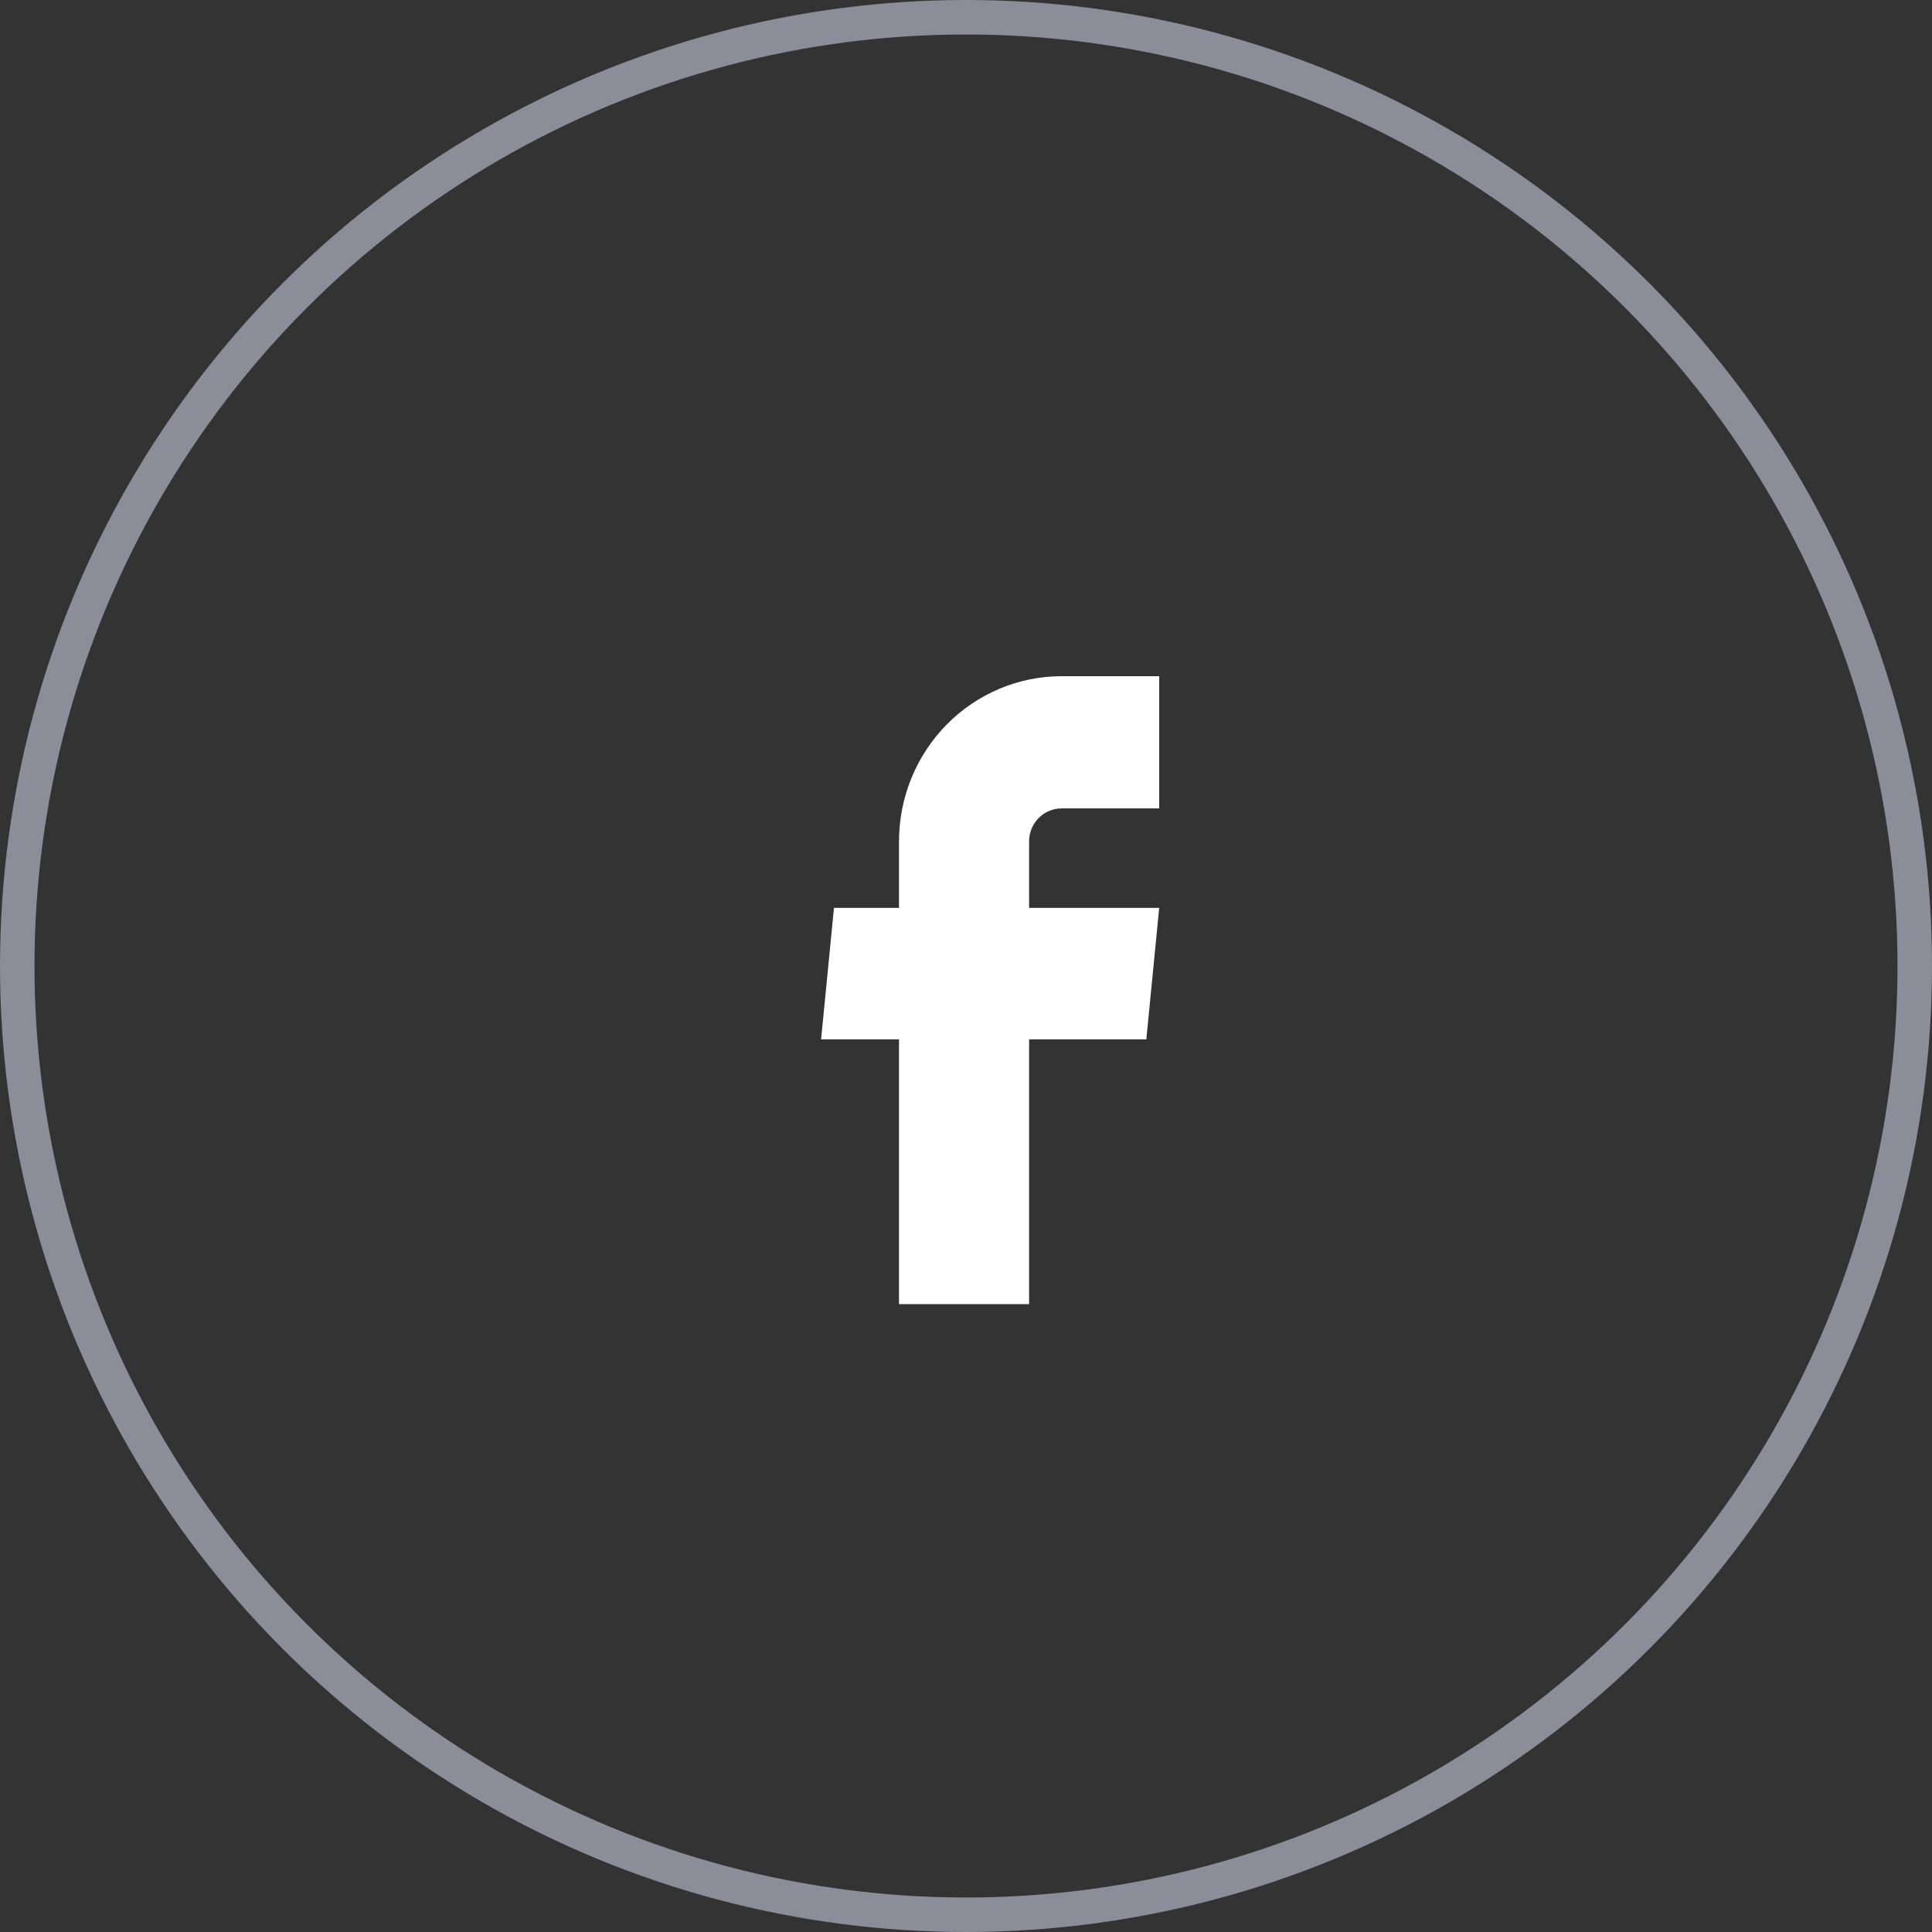
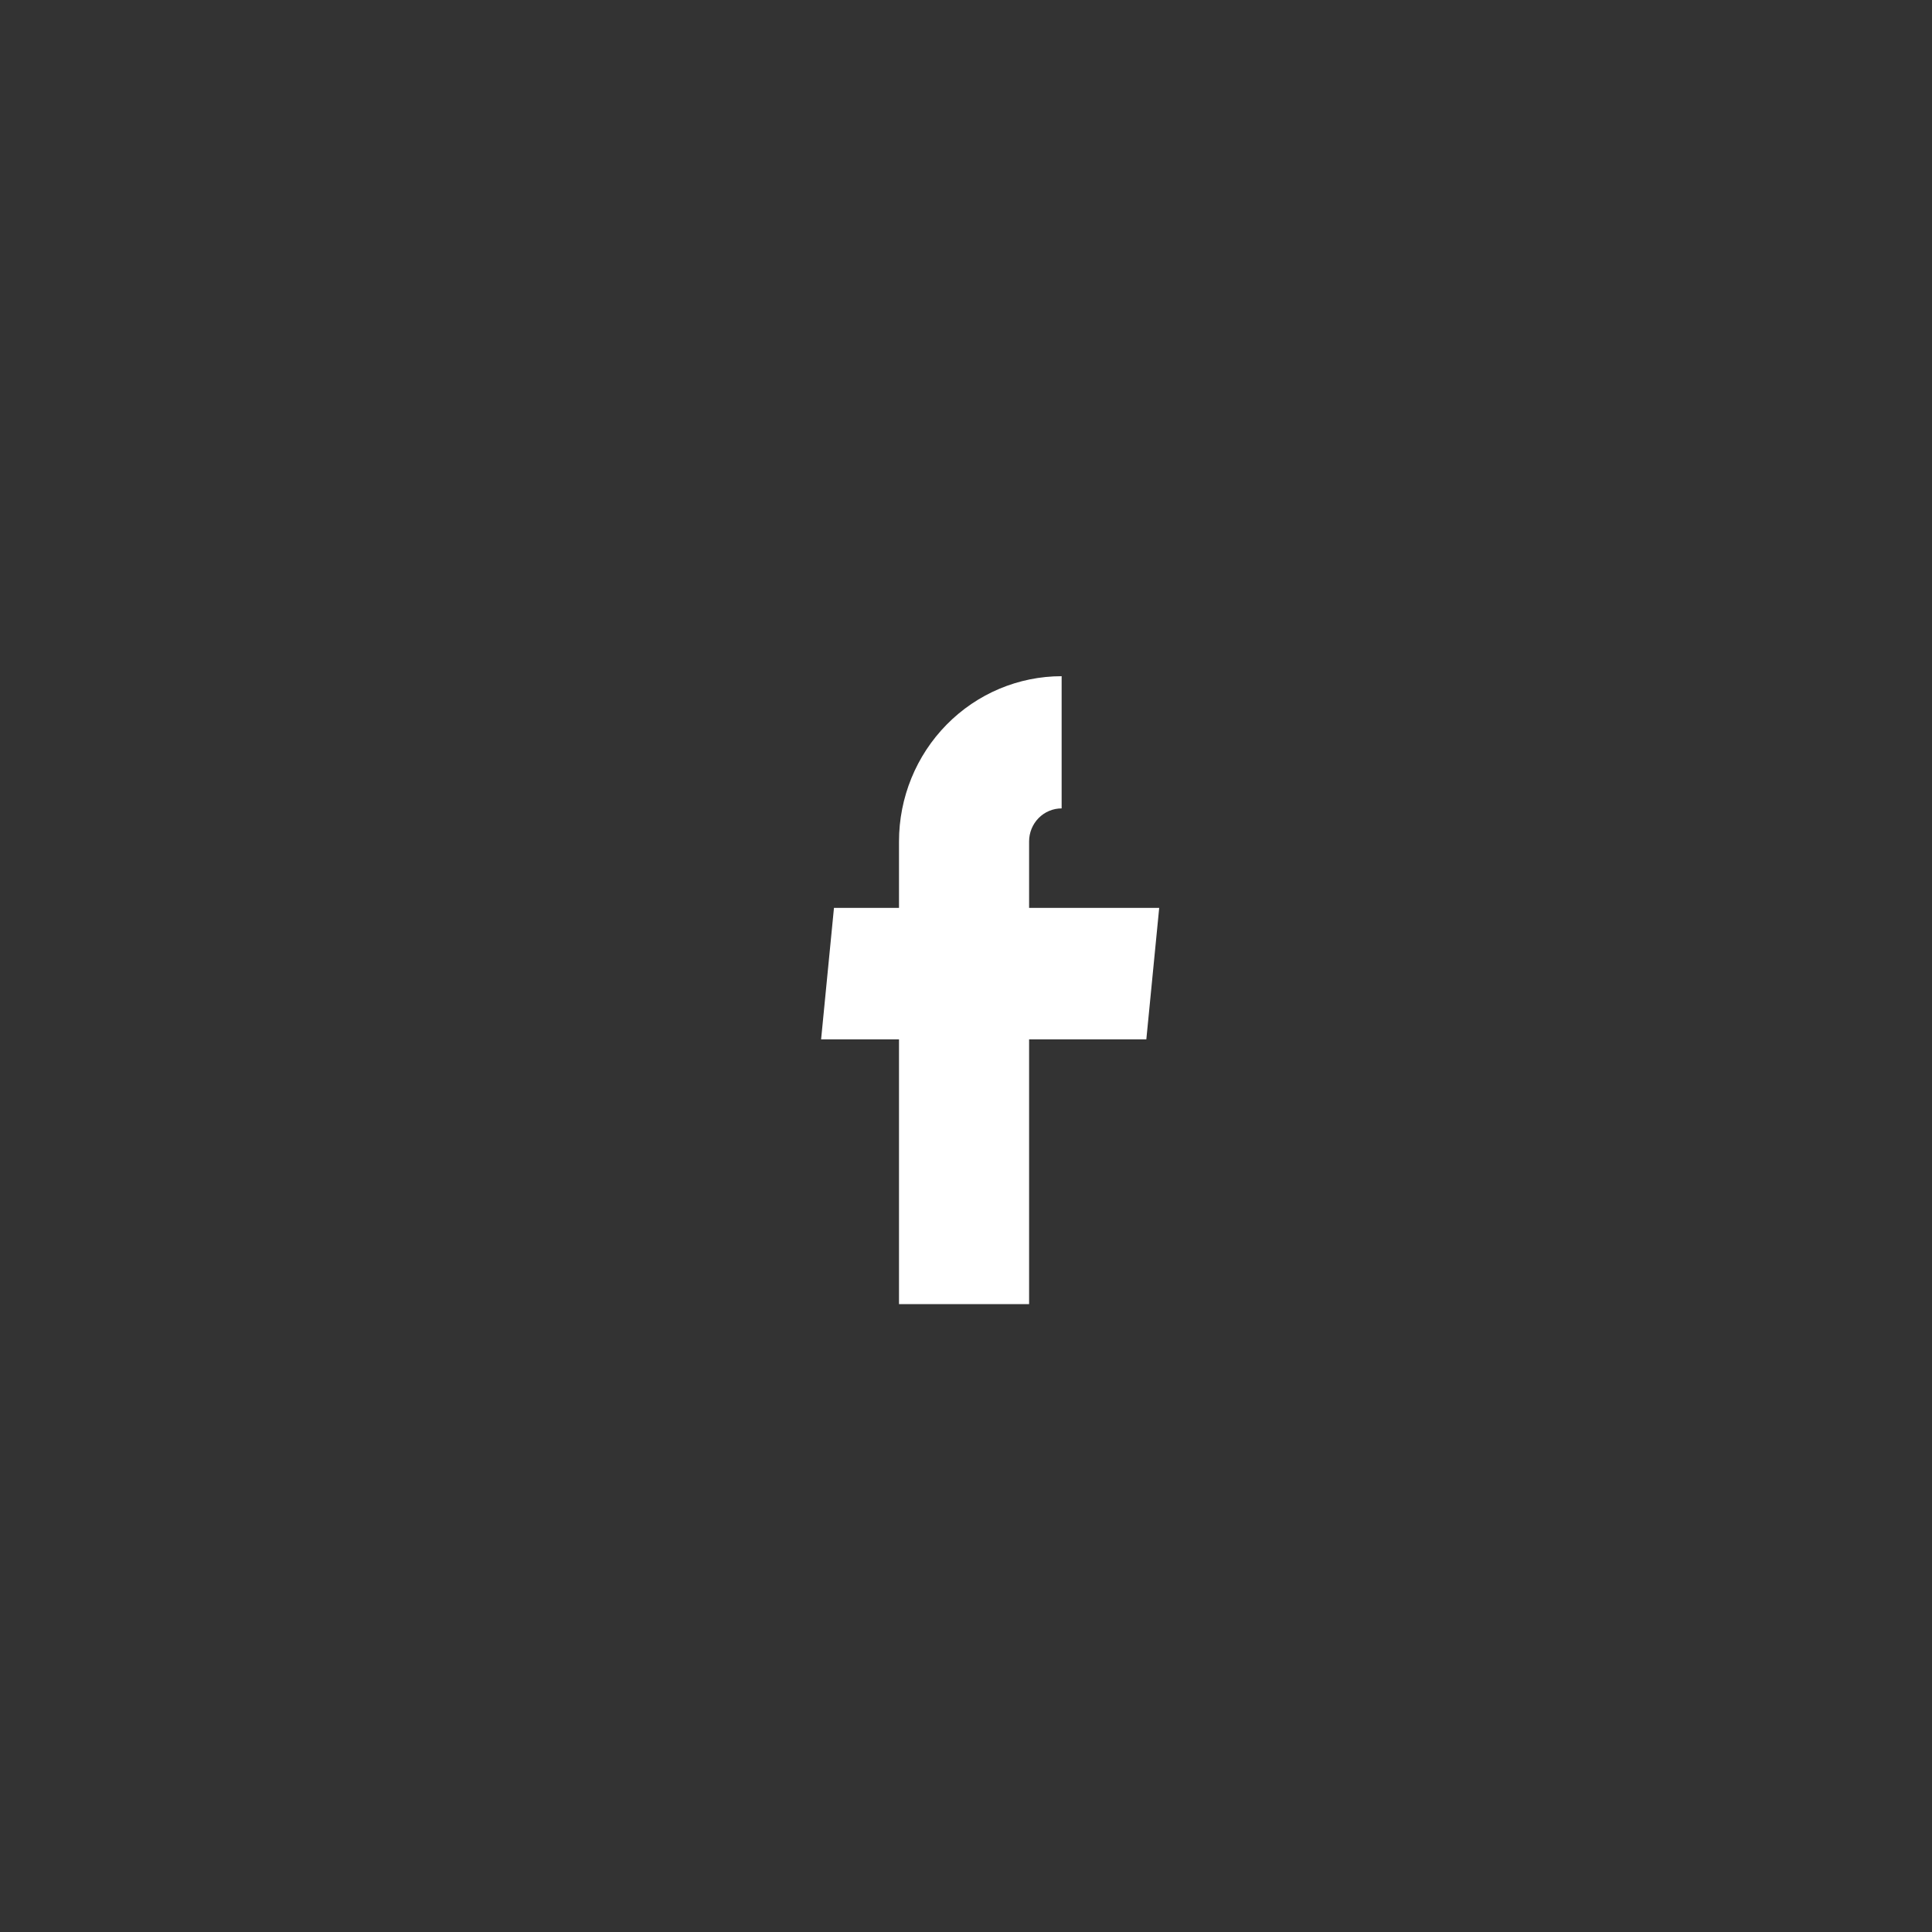
<svg xmlns="http://www.w3.org/2000/svg" width="56" height="56" viewBox="0 0 56 56" fill="none">
  <rect x="0" y="0" width="56" height="56" fill="#333333" stroke="none" />
-   <circle cx="28" cy="28" r="27.5" stroke="#8B8D98" />
-   <path d="M26.058 37.8H29.829V30.127H33.227L33.6 26.315H29.829V24.389C29.829 24.135 29.928 23.892 30.105 23.712C30.282 23.532 30.522 23.432 30.772 23.432H33.6V19.6H30.772C29.522 19.6 28.323 20.105 27.439 21.003C26.555 21.901 26.058 23.119 26.058 24.389V26.315H24.173L23.8 30.127H26.058V37.8Z" fill="white" />
+   <path d="M26.058 37.8H29.829V30.127H33.227L33.6 26.315H29.829V24.389C29.829 24.135 29.928 23.892 30.105 23.712C30.282 23.532 30.522 23.432 30.772 23.432V19.6H30.772C29.522 19.6 28.323 20.105 27.439 21.003C26.555 21.901 26.058 23.119 26.058 24.389V26.315H24.173L23.8 30.127H26.058V37.8Z" fill="white" />
</svg>